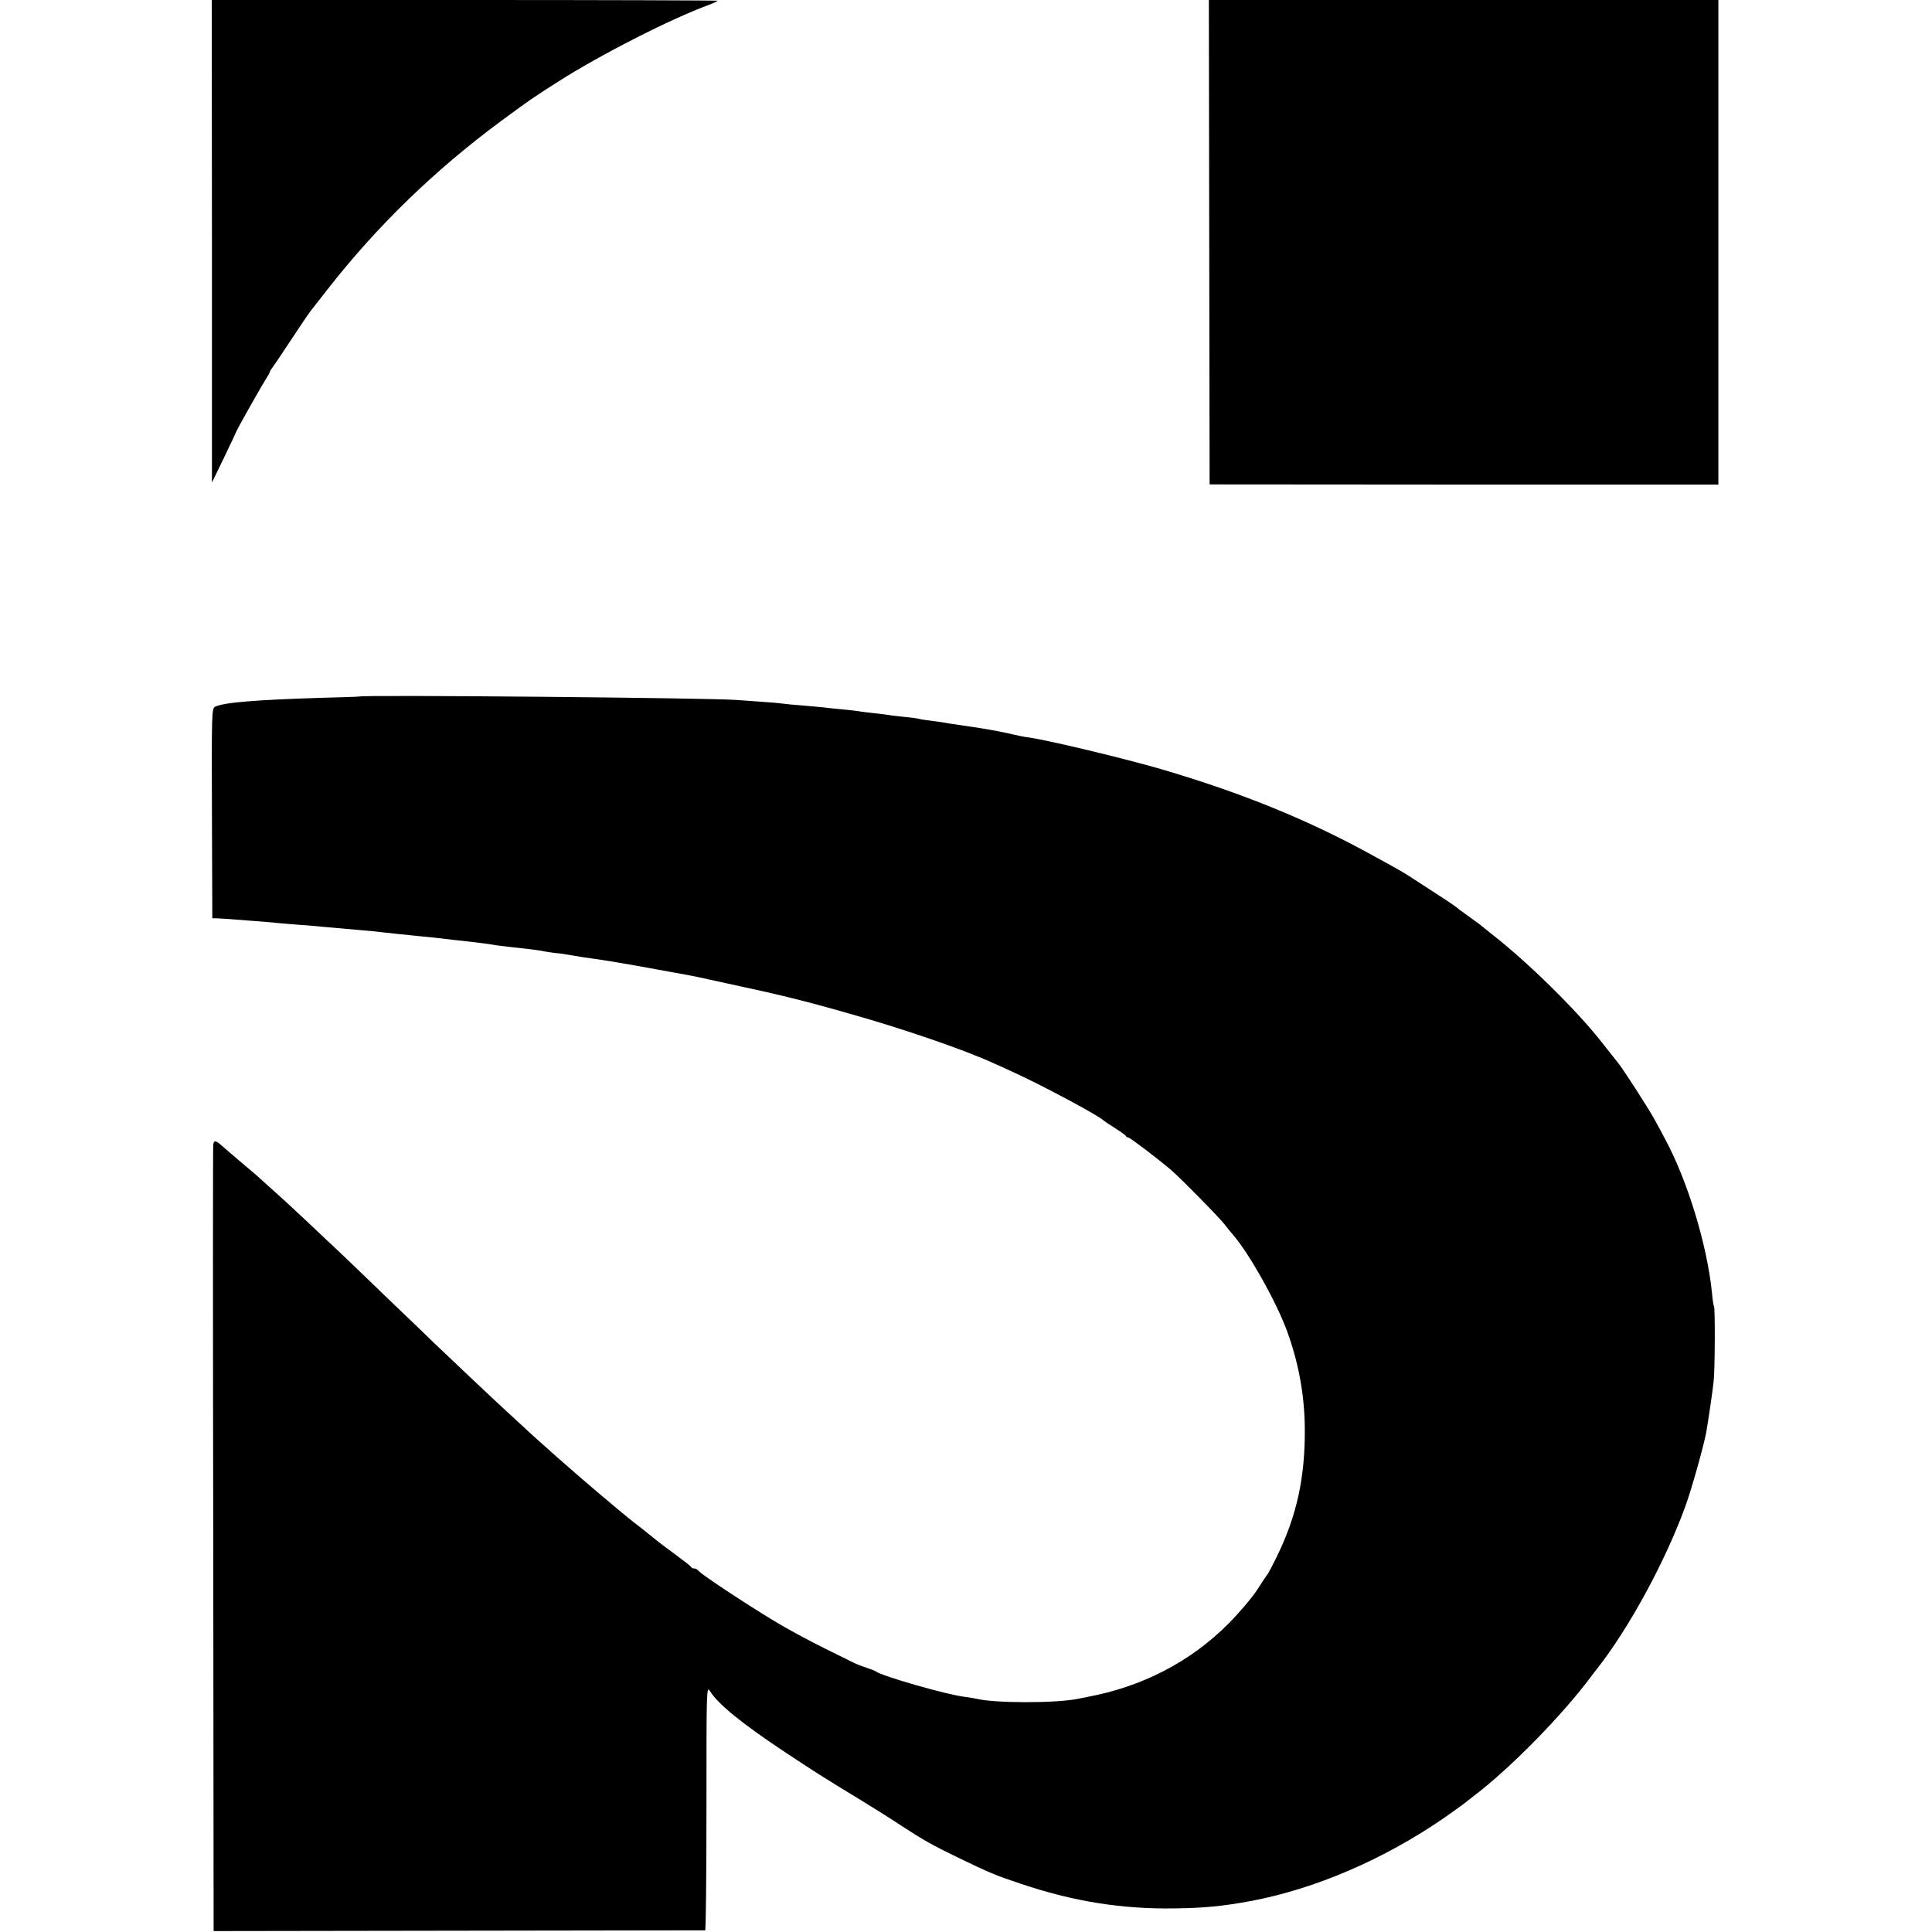
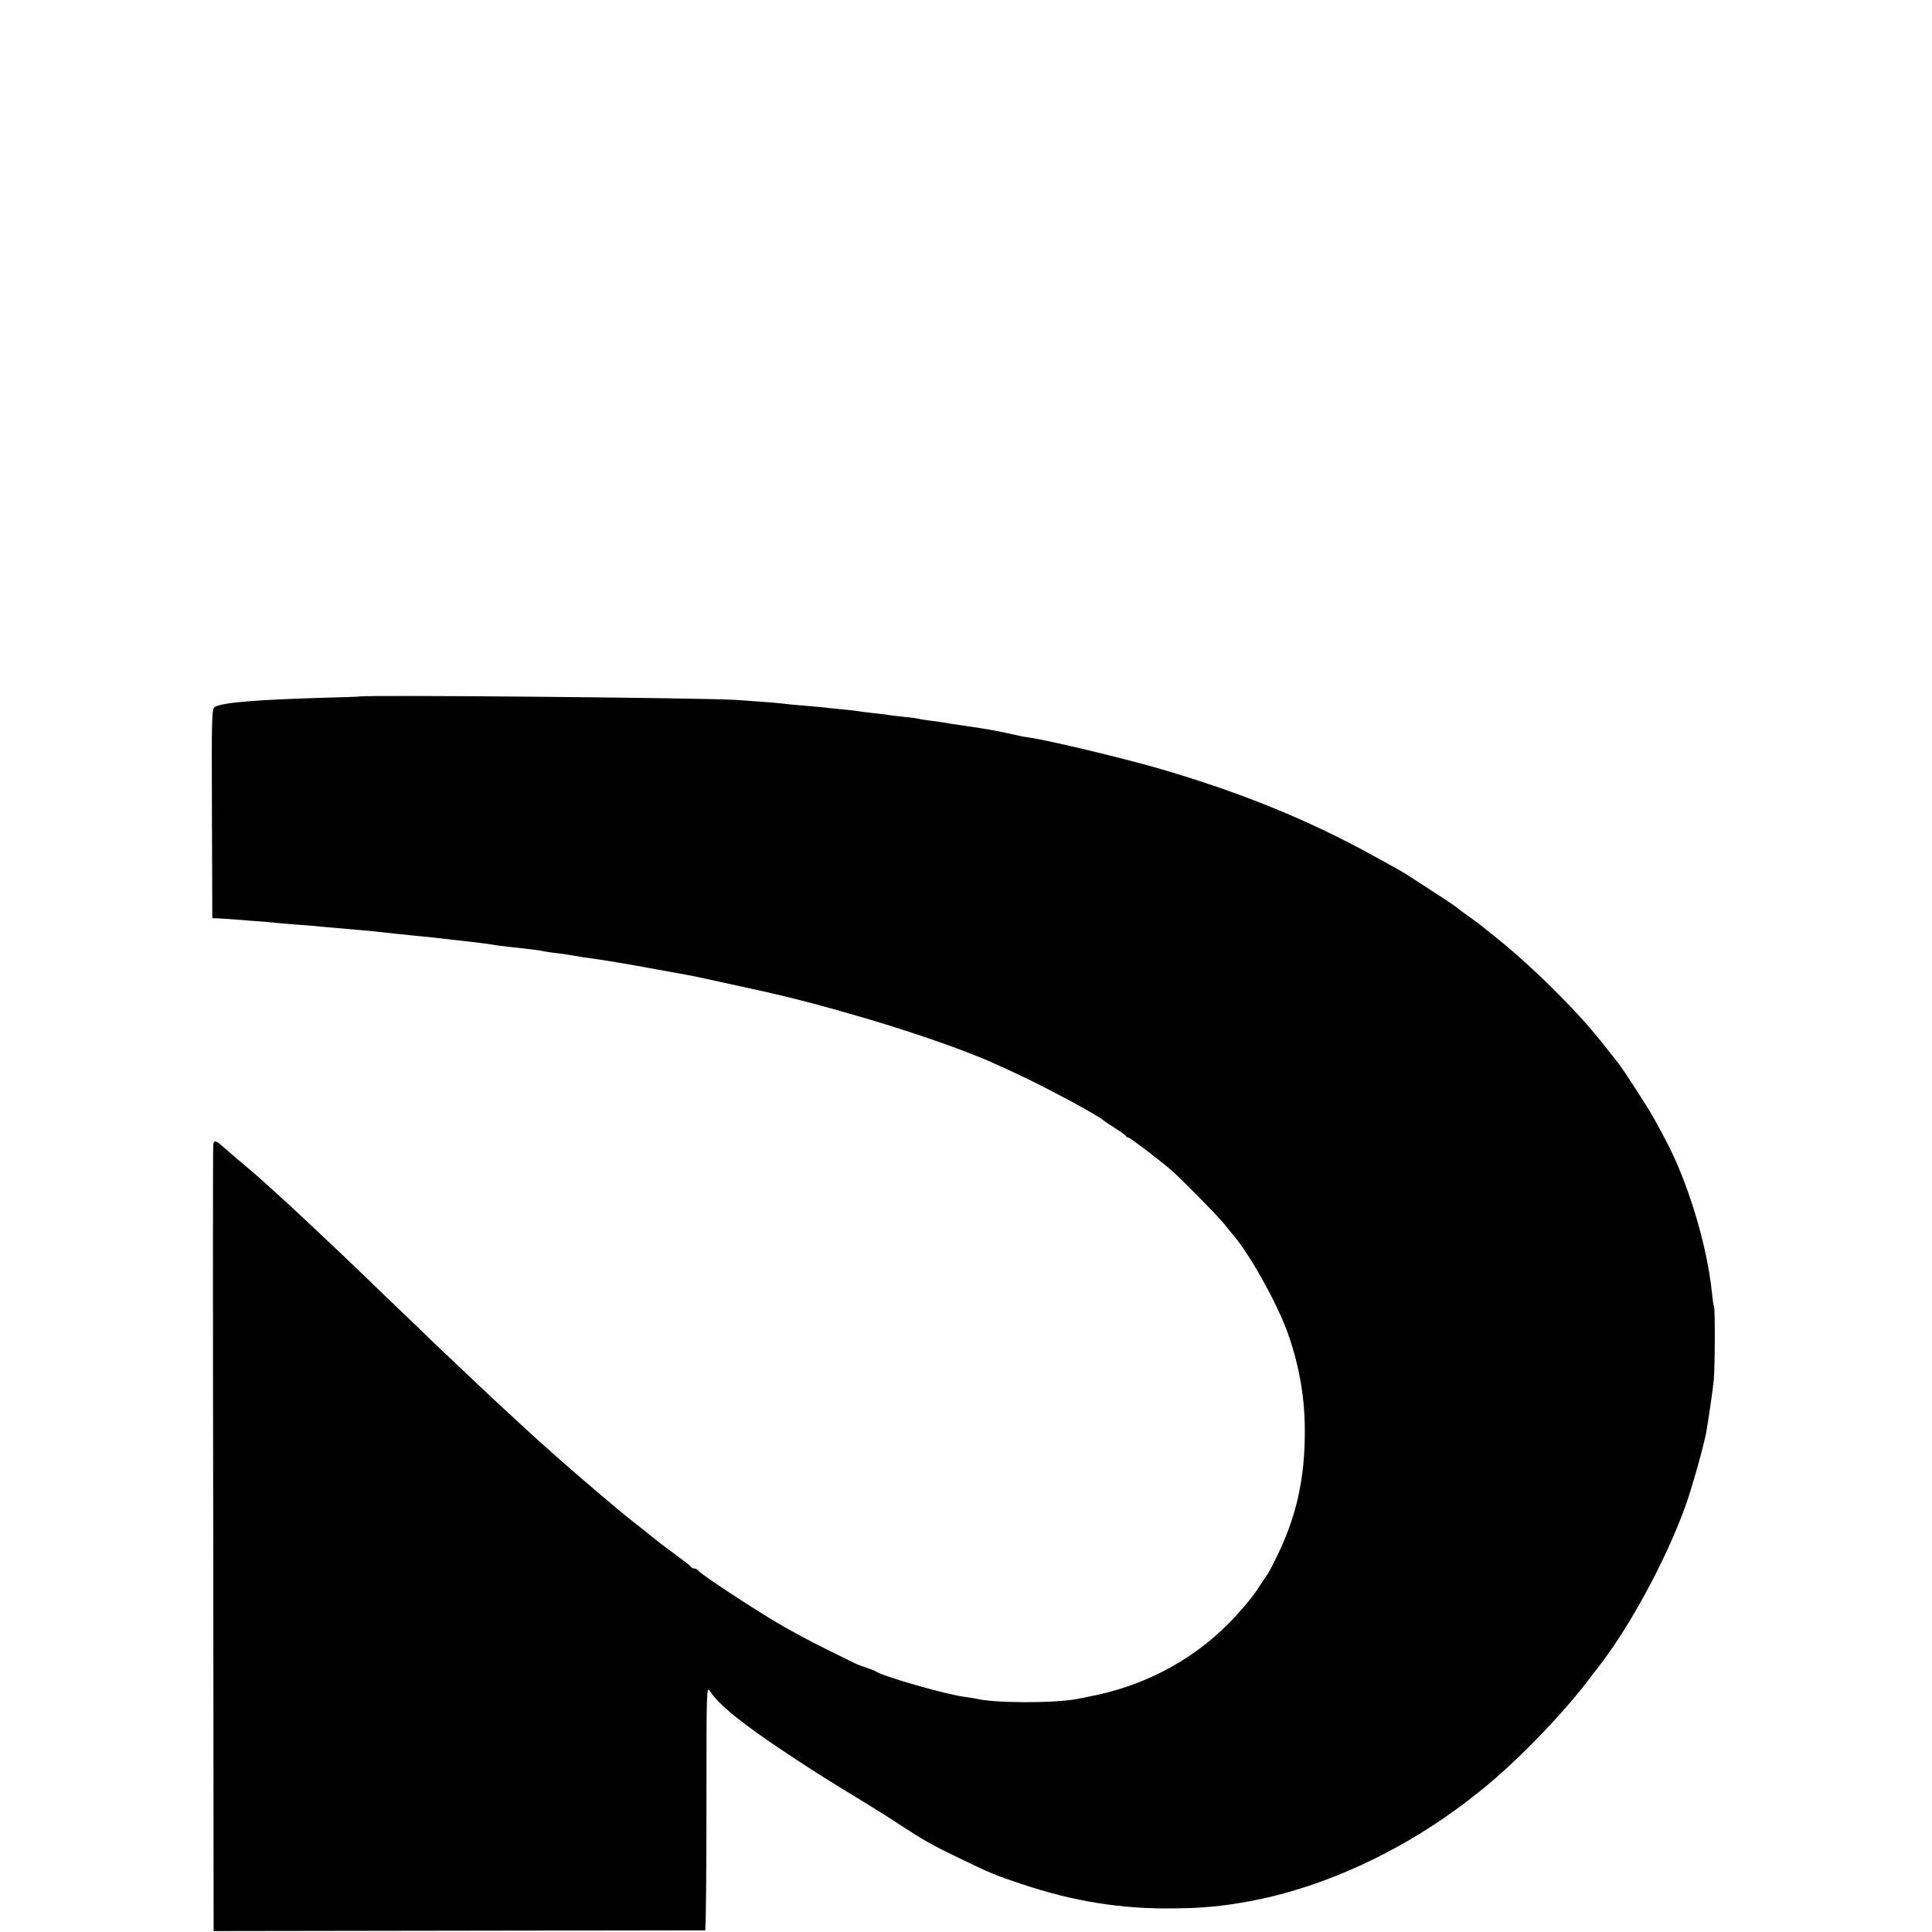
<svg xmlns="http://www.w3.org/2000/svg" version="1.0" width="1031pt" height="1031pt" viewBox="0 0 1031 1031" preserveAspectRatio="xMidYMid meet">
  <g transform="translate(0,1031) scale(0.1,-0.1)" fill="#000000" stroke="none">
-     <path d="M1131 9023 l0 -1288 65 134 c35 73 64 134 64 136 0 5 128 233 153 272 15 24 27 45 27 48 0 3 4 11 10 18 5 7 52 75 103 153 51 77 98 147 105 155 6 8 49 62 94 120 263 336 569 632 923 894 151 111 172 126 300 207 223 143 603 337 808 412 26 10 47 20 47 22 0 2 -607 4 -1350 4 l-1350 0 1 -1287z" />
-     <path d="M6453 9018 l2 -1293 1358 -1 1357 0 0 1293 0 1293 -1359 0 -1360 0 2 -1292z" />
    <path d="M1917 6593 c-1 -1 -94 -4 -207 -7 -354 -11 -519 -25 -563 -48 -17 -9 -18 -40 -16 -569 l2 -559 36 -1 c20 -1 47 -3 61 -4 14 -1 66 -5 115 -9 50 -4 108 -8 130 -11 22 -2 76 -7 120 -10 44 -3 103 -8 130 -11 79 -7 145 -13 215 -19 36 -3 81 -7 100 -10 44 -5 119 -13 190 -20 56 -5 113 -11 185 -20 22 -2 63 -7 90 -10 28 -3 65 -8 83 -10 17 -3 47 -7 65 -10 37 -5 100 -12 172 -20 28 -3 63 -8 80 -12 16 -3 44 -7 61 -9 18 -1 58 -7 91 -13 32 -6 78 -13 103 -16 61 -8 199 -31 355 -60 72 -13 144 -26 160 -29 17 -3 39 -8 50 -10 11 -2 83 -18 160 -35 271 -58 399 -89 651 -161 287 -81 613 -193 769 -265 17 -7 66 -30 110 -50 155 -71 455 -232 475 -255 3 -3 30 -21 60 -40 30 -19 57 -38 58 -42 2 -5 8 -8 13 -8 9 0 161 -116 229 -174 57 -50 242 -238 280 -284 19 -24 43 -54 53 -65 85 -100 224 -347 283 -504 63 -171 96 -345 97 -528 2 -259 -43 -466 -151 -685 -20 -41 -40 -79 -44 -85 -4 -5 -32 -46 -60 -90 -29 -44 -98 -125 -153 -180 -202 -203 -461 -337 -755 -391 -14 -3 -36 -7 -50 -10 -121 -24 -447 -23 -540 1 -8 2 -36 6 -62 10 -95 11 -439 110 -473 135 -5 4 -28 13 -50 20 -22 7 -51 18 -65 25 -14 7 -88 43 -164 81 -77 38 -196 102 -265 144 -149 90 -385 246 -402 266 -6 8 -17 14 -24 14 -8 0 -15 3 -17 8 -1 4 -37 32 -78 62 -80 59 -83 61 -146 112 -23 18 -58 47 -80 63 -63 49 -291 242 -378 320 -13 11 -56 49 -96 85 -41 36 -88 79 -105 95 -18 17 -59 54 -91 84 -60 54 -307 288 -394 371 -25 25 -141 136 -256 246 -115 111 -229 221 -254 244 -25 23 -103 97 -175 165 -71 67 -155 144 -185 170 -30 27 -57 51 -60 54 -3 4 -48 42 -100 86 -52 44 -103 88 -114 98 -25 21 -34 22 -38 0 -2 -9 -2 -957 0 -2107 l2 -2091 1308 2 c719 1 1310 2 1315 2 4 1 7 295 7 654 0 640 0 651 19 622 43 -69 173 -175 406 -329 156 -103 188 -124 405 -256 69 -42 166 -103 215 -136 112 -73 161 -101 300 -168 168 -81 193 -92 337 -140 277 -93 534 -134 813 -130 159 2 255 11 408 39 343 64 711 222 1032 443 44 31 92 65 106 76 15 12 41 32 59 46 194 148 469 429 622 635 4 6 18 24 31 40 173 221 366 577 472 870 33 91 96 316 110 390 10 55 34 219 40 275 7 63 8 387 2 398 -3 4 -8 36 -11 72 -26 258 -132 604 -252 825 -11 22 -36 67 -54 100 -30 56 -168 270 -196 304 -7 9 -50 63 -95 120 -132 166 -384 414 -569 559 -36 29 -70 56 -76 61 -6 4 -35 26 -65 47 -30 21 -56 41 -59 44 -4 5 -72 50 -235 155 -46 30 -54 35 -202 116 -345 191 -702 337 -1138 465 -192 56 -600 154 -707 169 -24 3 -59 10 -78 15 -41 10 -129 27 -182 35 -90 13 -116 17 -168 25 -30 6 -75 12 -100 15 -25 3 -52 7 -60 10 -8 2 -44 7 -80 10 -36 4 -72 8 -80 10 -8 1 -42 6 -75 9 -33 4 -71 8 -85 11 -14 2 -54 7 -90 10 -36 3 -78 8 -95 10 -16 2 -66 6 -110 10 -44 3 -91 8 -105 10 -14 2 -65 7 -115 10 -49 4 -112 8 -140 10 -154 11 -1999 28 -2008 18z" />
  </g>
</svg>